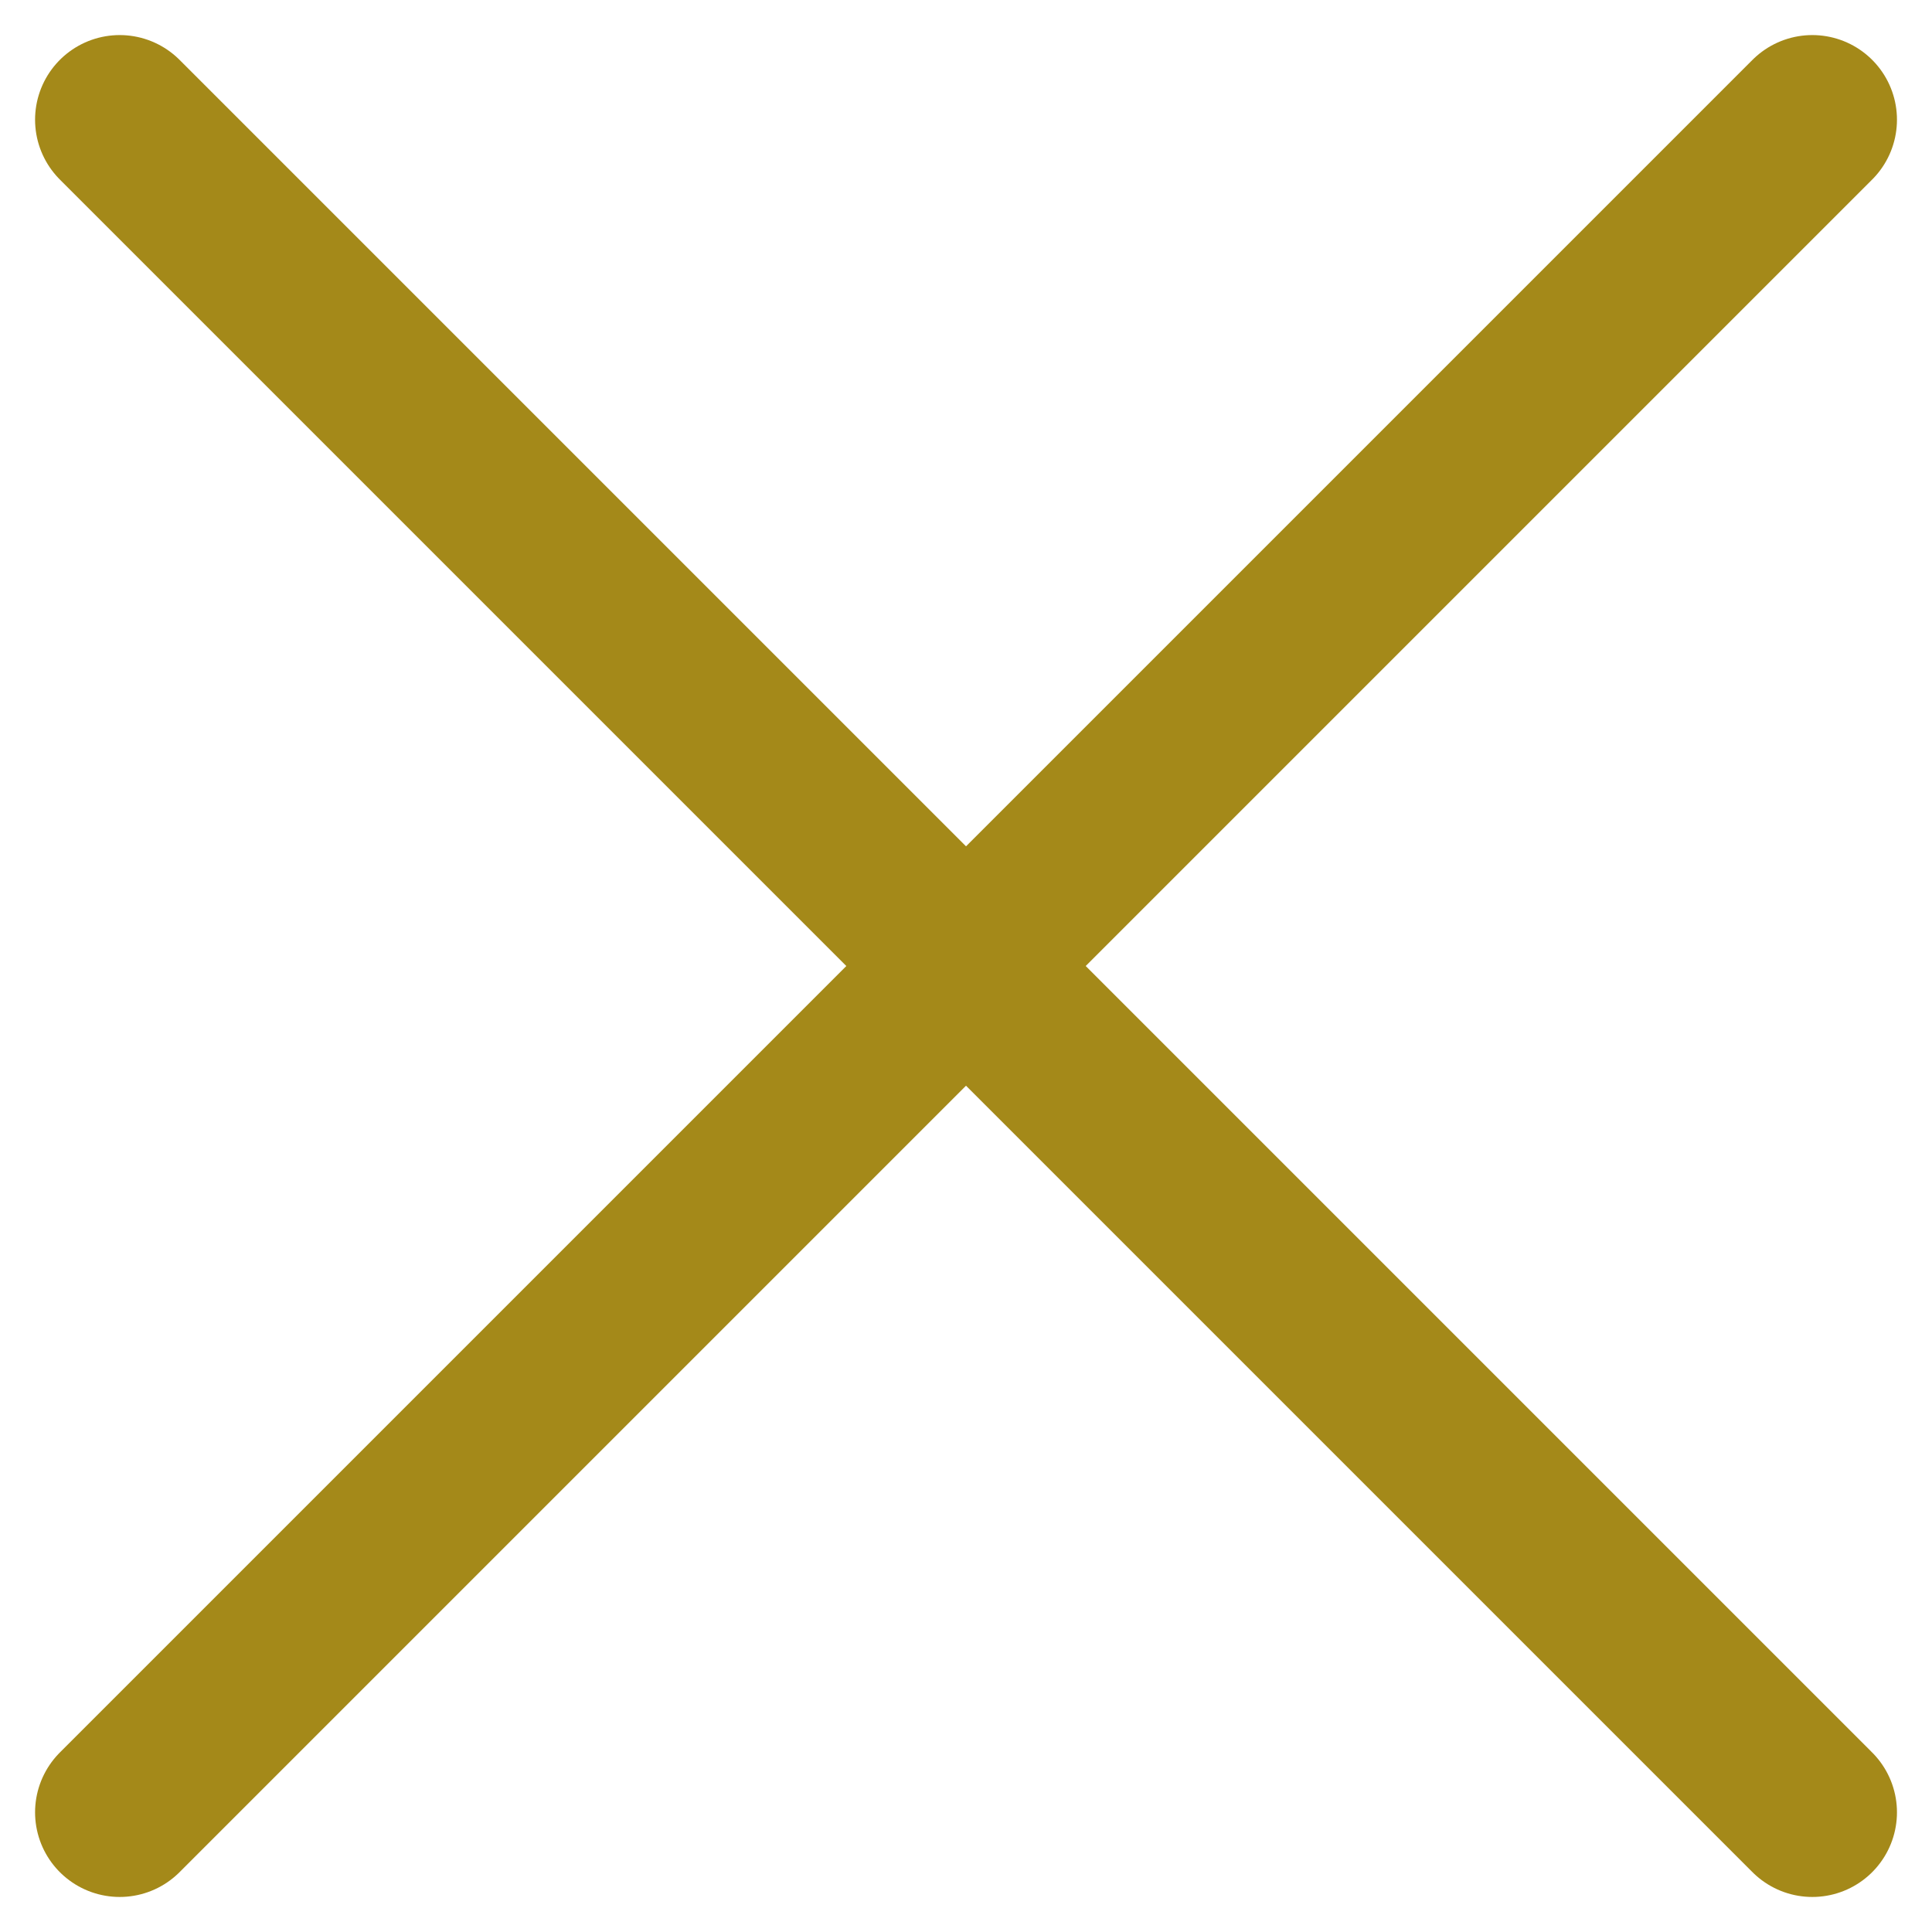
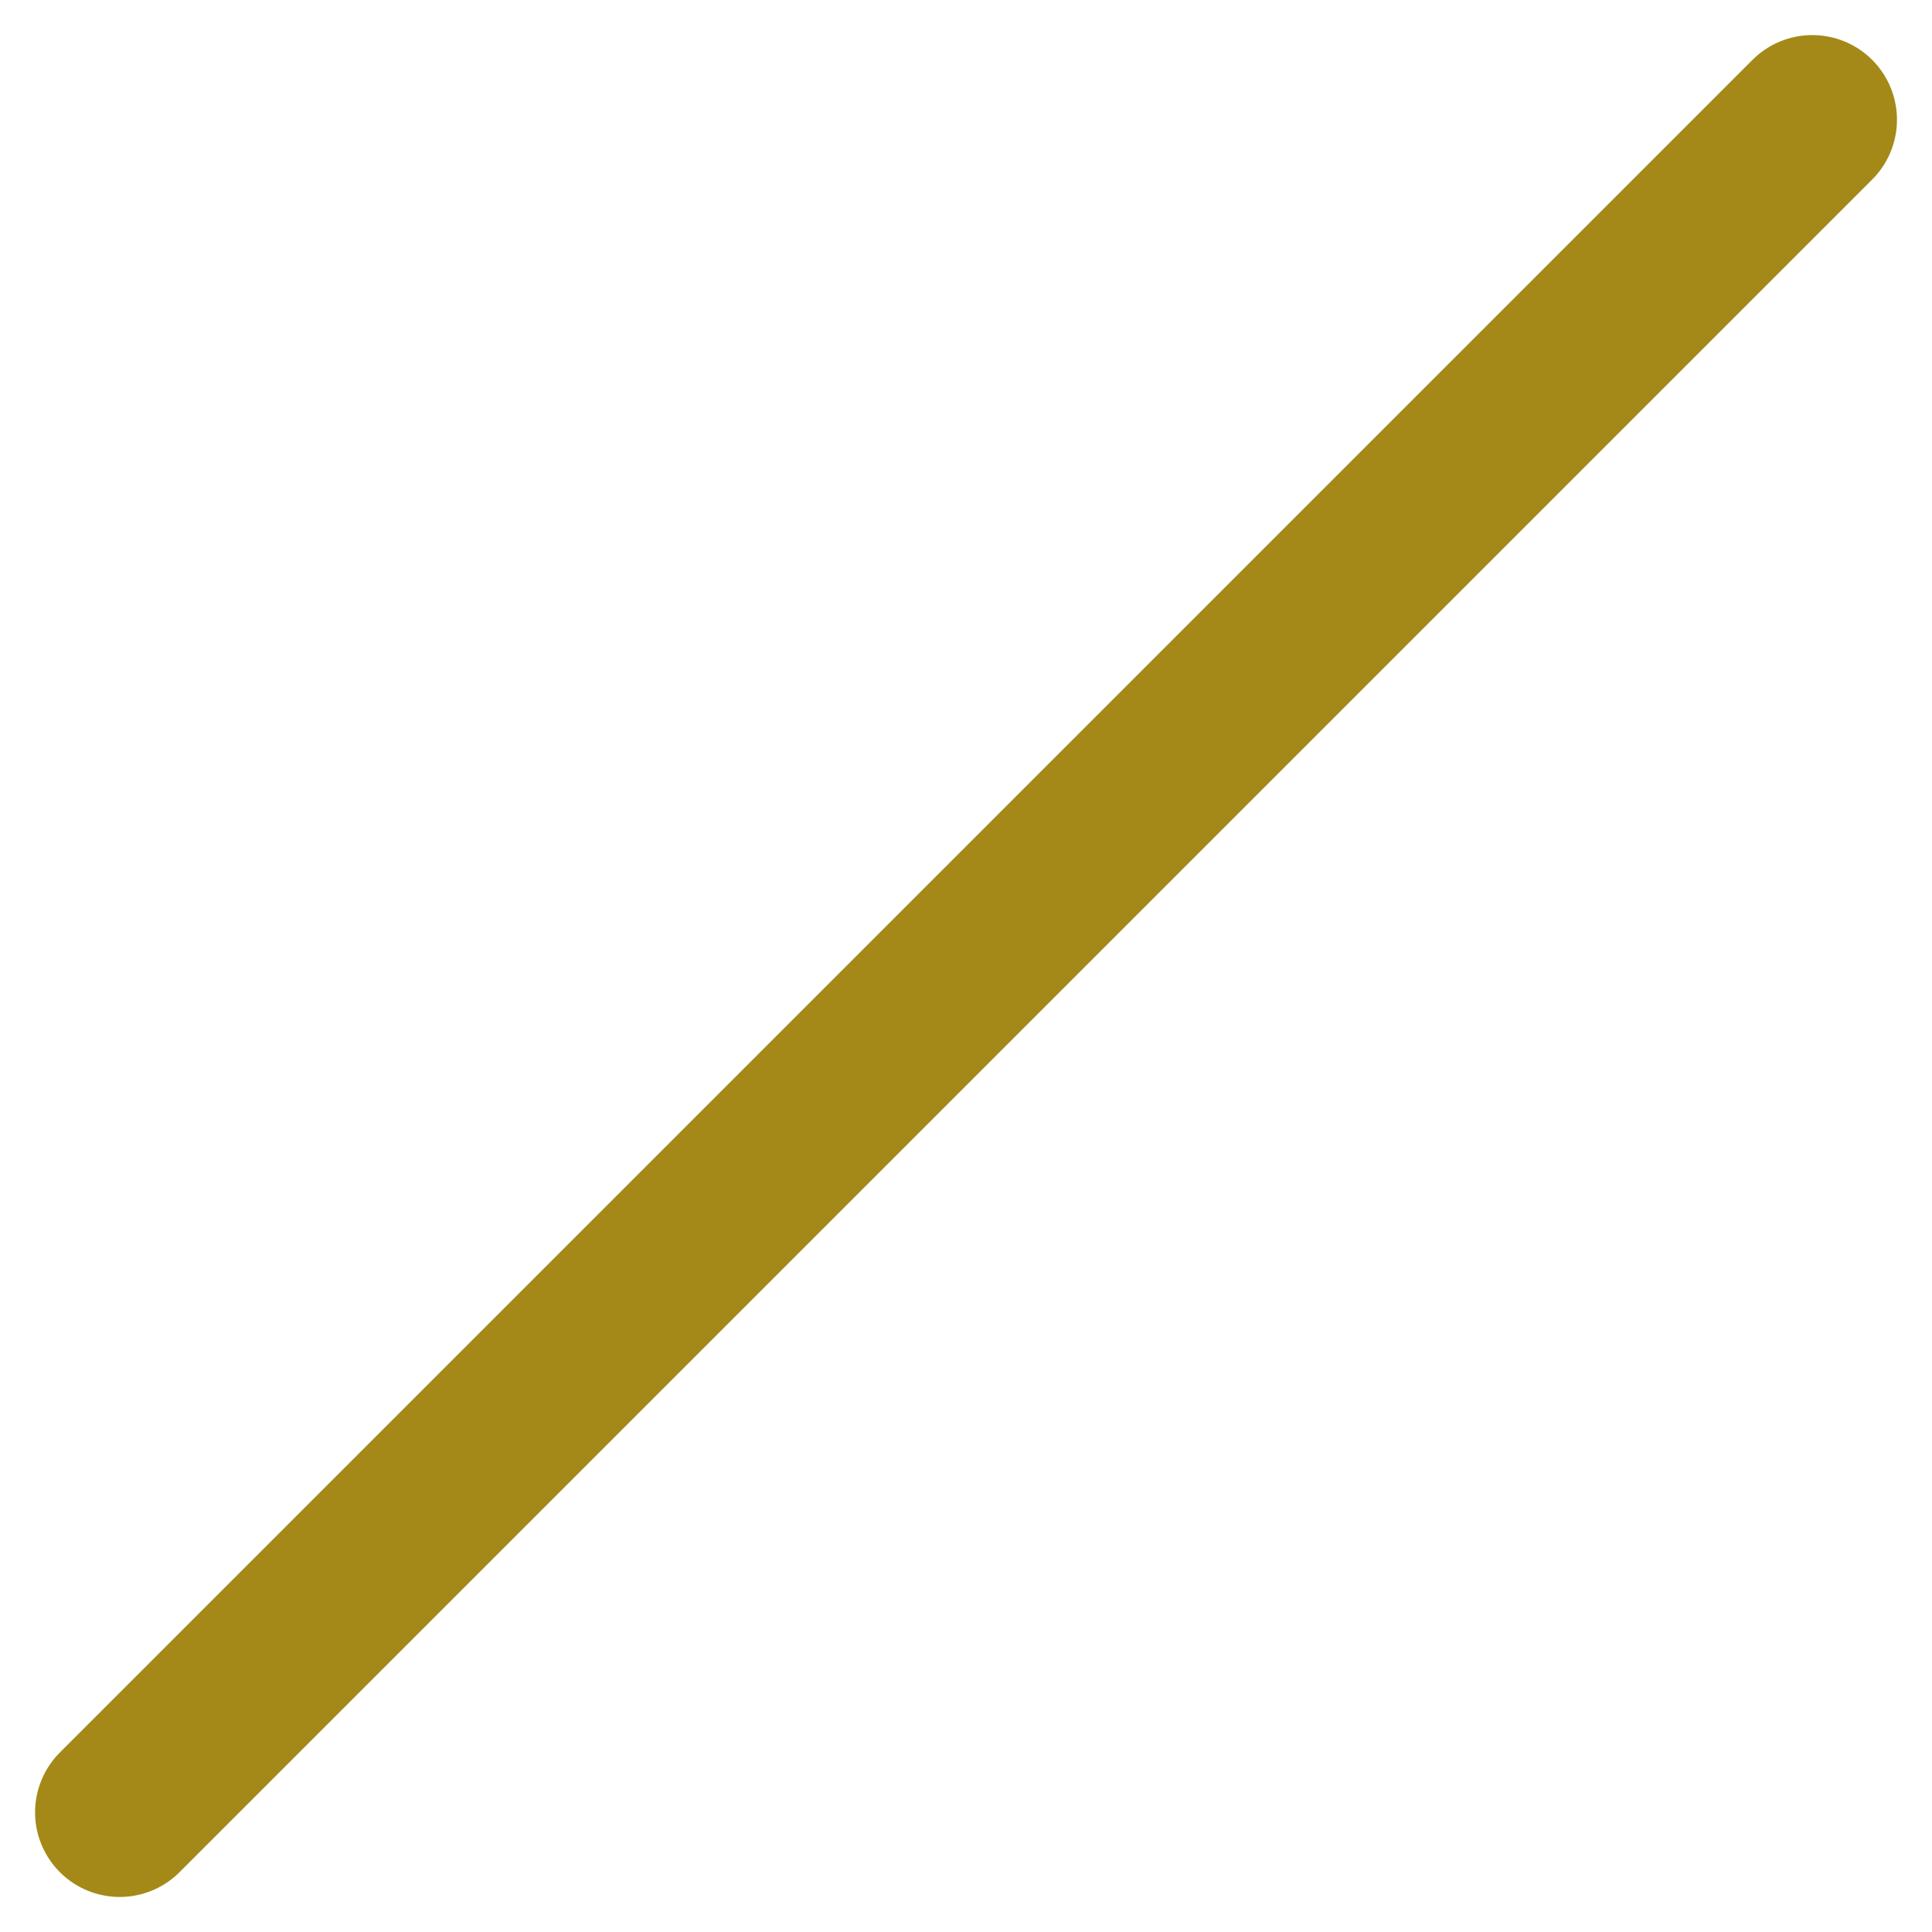
<svg xmlns="http://www.w3.org/2000/svg" width="57.071" height="57.071">
  <g fill="none" stroke="#a48919" stroke-linecap="round" stroke-width="5" data-name="Group 672">
-     <path d="m3.536 3.536 50 50" data-name="Line 10" />
    <path d="m53.536 3.536-50 50" data-name="Line 11" />
  </g>
</svg>